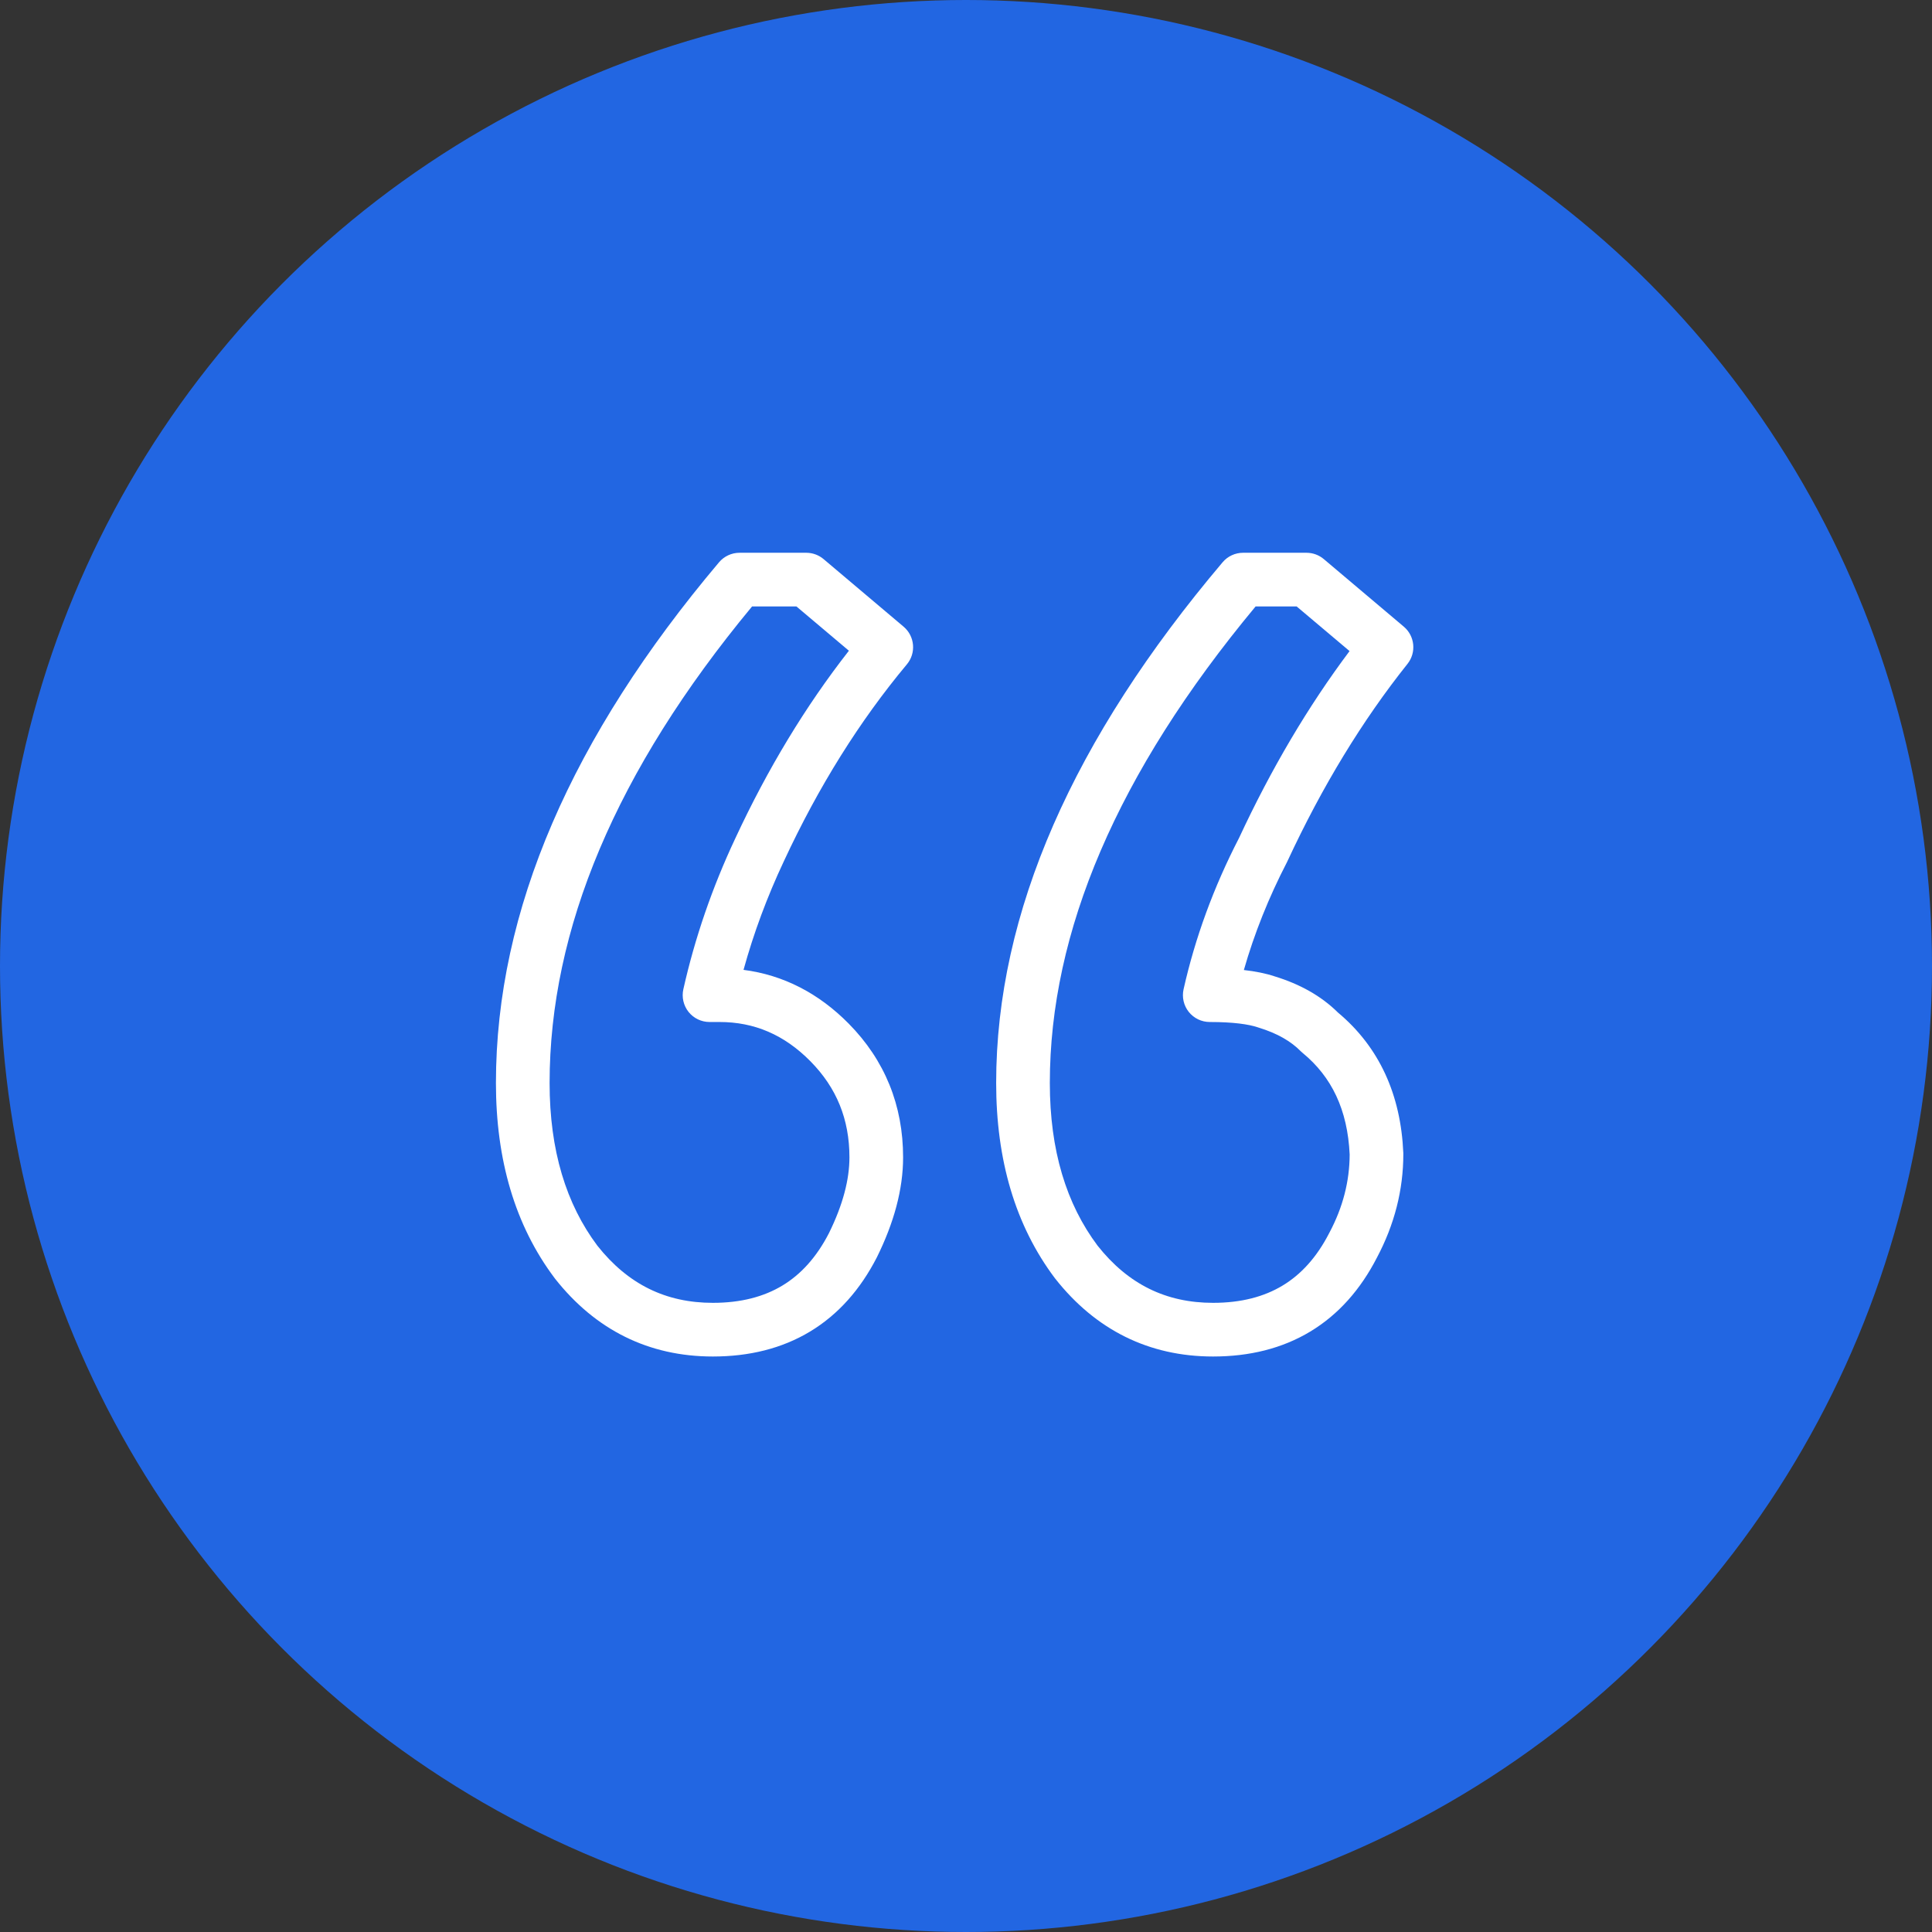
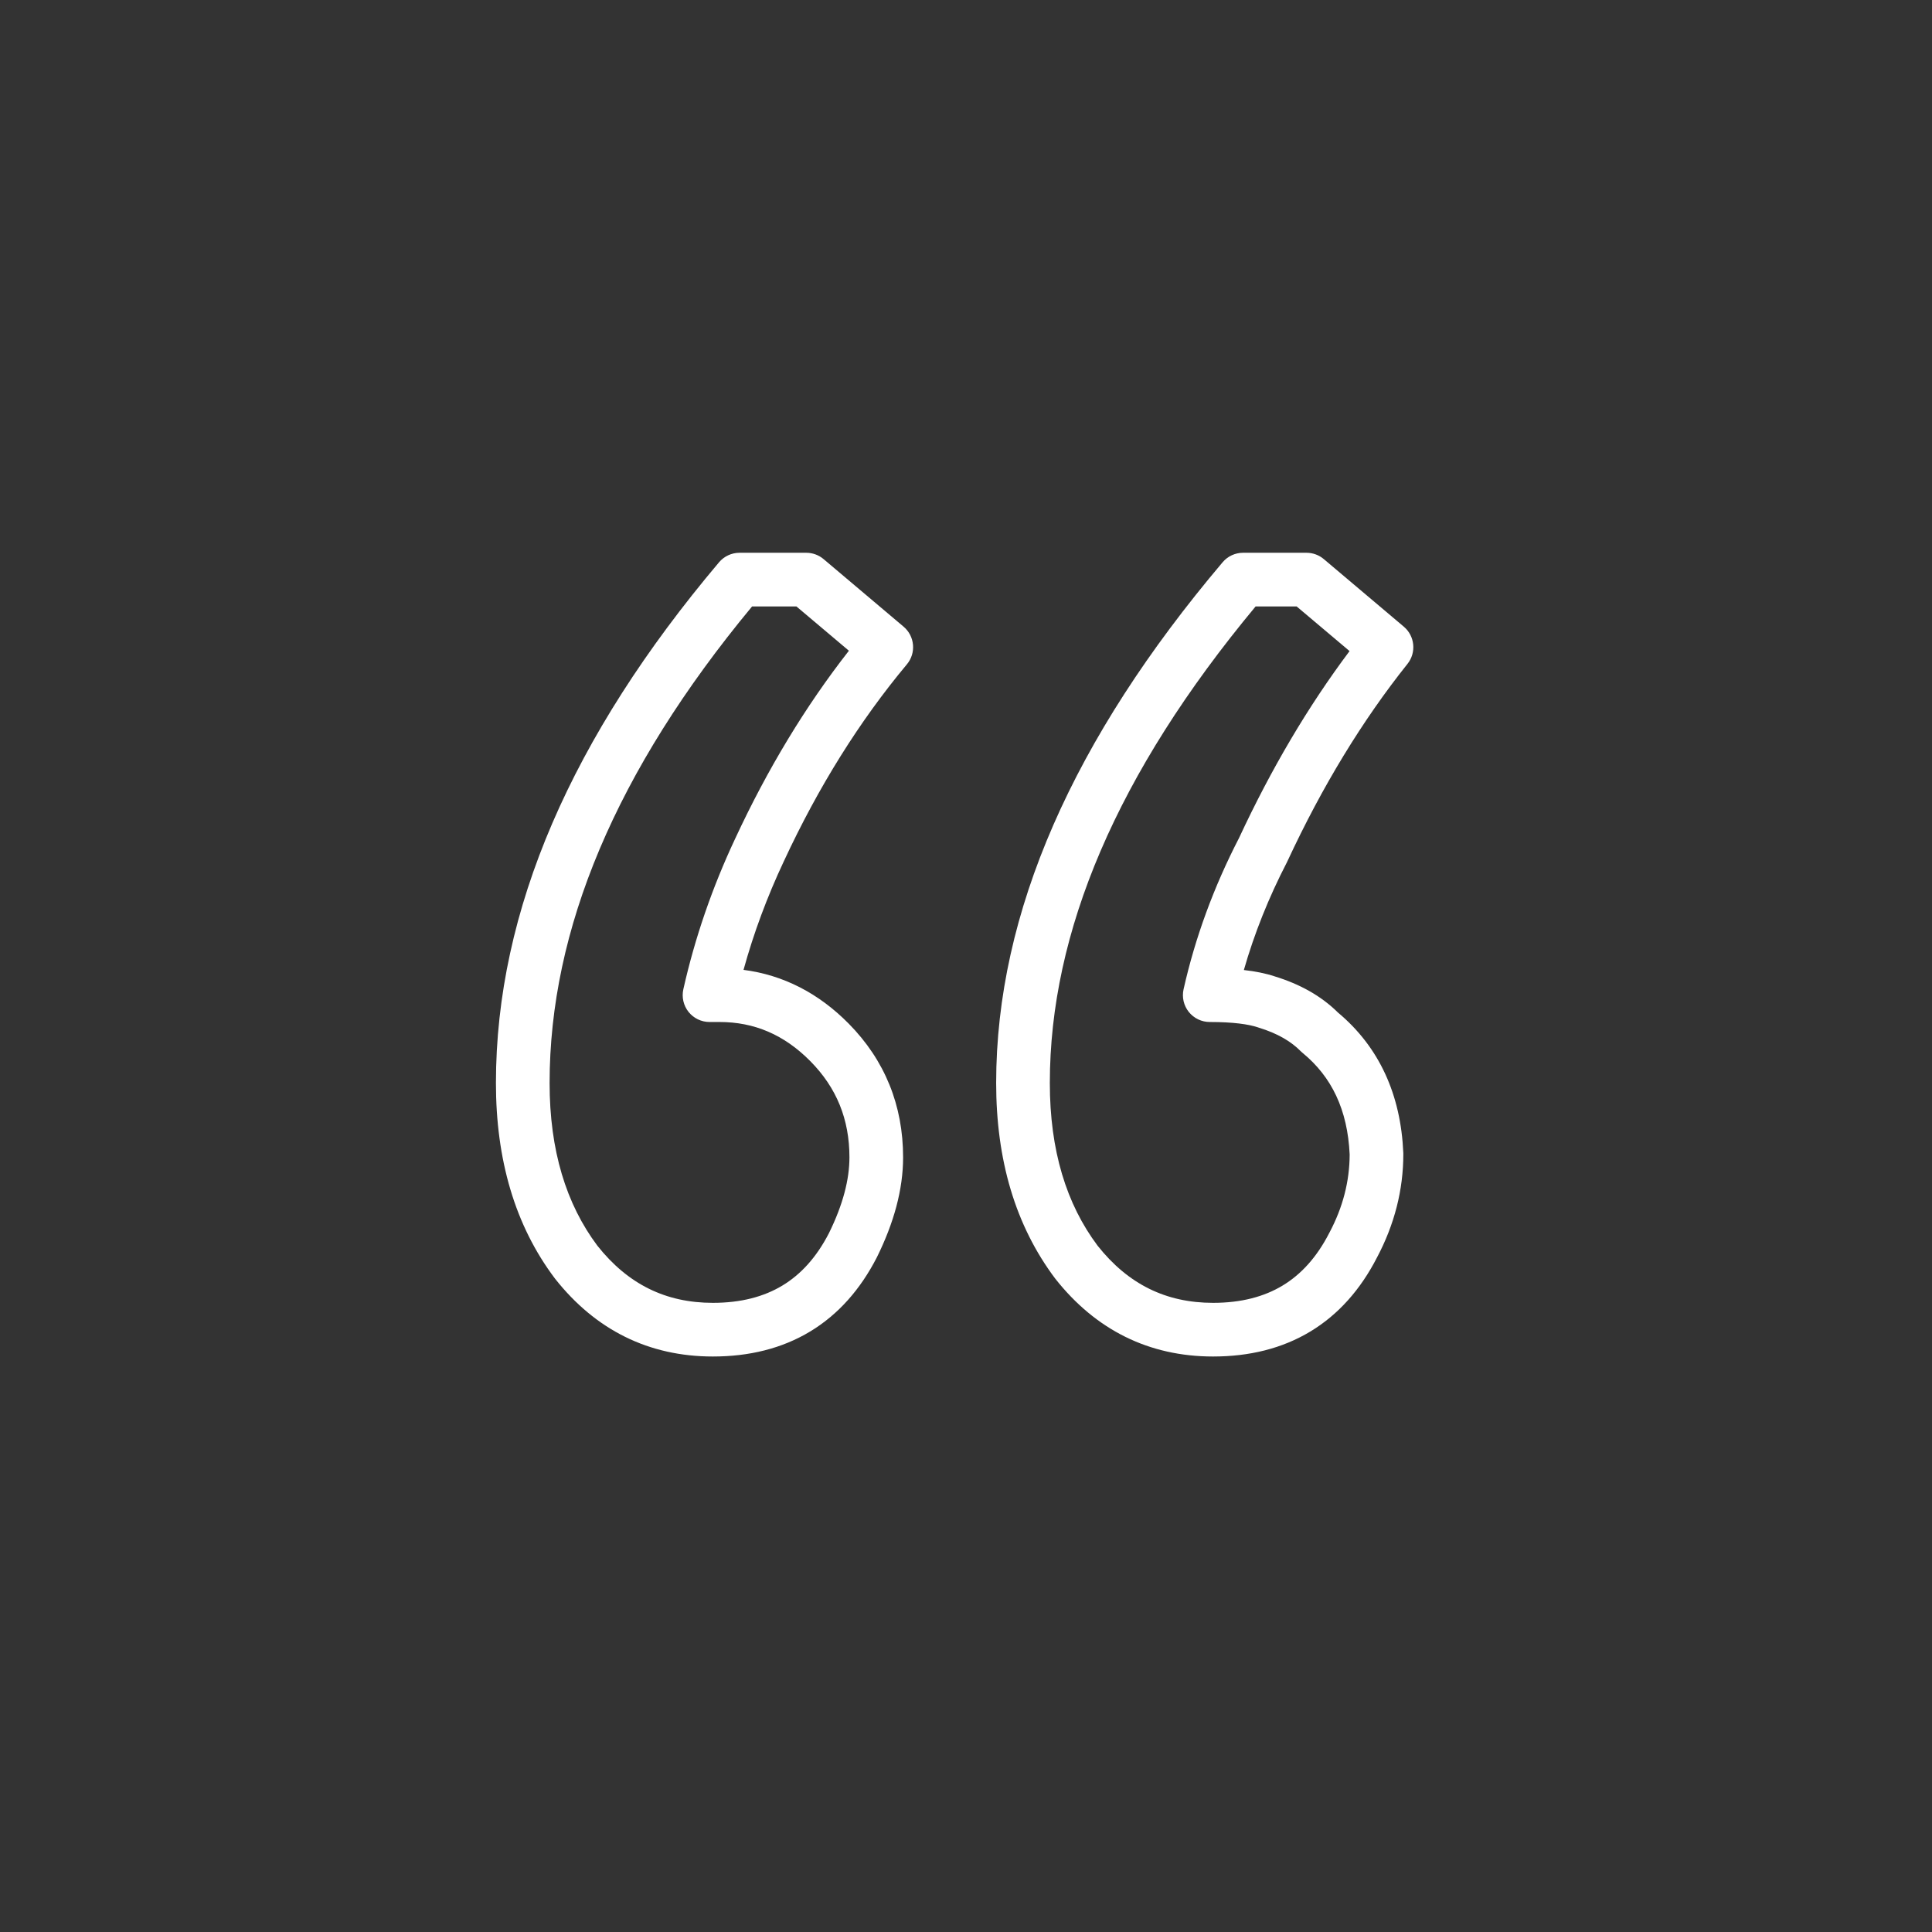
<svg xmlns="http://www.w3.org/2000/svg" width="72" height="72" viewBox="0 0 72 72" fill="none">
  <rect x="0" y="0" width="72" height="72" fill="#333333" stroke="none" />
-   <circle cx="36" cy="36" r="36" fill="#2266E2" />
-   <path fill-rule="evenodd" clip-rule="evenodd" d="M26.796 20.955C26.986 20.73 27.266 20.6 27.561 20.6H30.046C30.282 20.6 30.511 20.683 30.691 20.835L33.674 23.354C34.094 23.709 34.149 24.337 33.796 24.759C32.035 26.868 30.506 29.311 29.213 32.094L29.211 32.098C28.588 33.424 28.087 34.772 27.709 36.144C29.194 36.336 30.509 37.014 31.628 38.147C32.976 39.513 33.656 41.194 33.656 43.131C33.656 44.331 33.311 45.574 32.683 46.847L32.676 46.861C32.066 48.049 31.243 48.987 30.19 49.622C29.137 50.257 27.916 50.553 26.566 50.553C24.177 50.553 22.194 49.564 20.686 47.654L20.672 47.635C19.189 45.664 18.482 43.215 18.482 40.361C18.482 33.923 21.314 27.449 26.796 20.955ZM28.028 22.6C22.941 28.737 20.482 34.653 20.482 40.361C20.482 42.873 21.099 44.871 22.263 46.424C23.405 47.865 24.816 48.553 26.566 48.553C27.619 48.553 28.469 48.324 29.157 47.909C29.842 47.496 30.426 46.862 30.893 45.955C31.422 44.88 31.656 43.944 31.656 43.131C31.656 41.71 31.176 40.537 30.204 39.552C29.222 38.557 28.107 38.087 26.815 38.087H26.442C26.139 38.087 25.851 37.949 25.661 37.712C25.472 37.475 25.4 37.164 25.466 36.868C25.897 34.949 26.542 33.076 27.4 31.249C28.606 28.654 30.017 26.32 31.636 24.251L29.68 22.6H28.028ZM45.563 20.954C45.753 20.729 46.032 20.6 46.327 20.6H48.688C48.924 20.6 49.153 20.683 49.333 20.835L52.316 23.354C52.729 23.703 52.79 24.318 52.453 24.741C50.768 26.854 49.276 29.303 47.979 32.094C47.973 32.107 47.967 32.12 47.961 32.132C47.279 33.451 46.744 34.79 46.355 36.15C46.78 36.198 47.165 36.274 47.502 36.386C48.43 36.67 49.231 37.109 49.859 37.732C51.408 39.025 52.204 40.805 52.297 42.962C52.297 42.976 52.298 42.991 52.298 43.005C52.298 44.35 51.965 45.642 51.314 46.868C50.705 48.052 49.883 48.988 48.832 49.622C47.779 50.257 46.558 50.553 45.208 50.553C42.819 50.553 40.836 49.564 39.328 47.654L39.313 47.635C37.831 45.664 37.124 43.215 37.124 40.361C37.124 34.001 40.003 27.526 45.563 20.954ZM46.793 22.6C41.618 28.824 39.124 34.739 39.124 40.361C39.124 42.873 39.74 44.871 40.905 46.424C42.047 47.865 43.458 48.553 45.208 48.553C46.261 48.553 47.111 48.324 47.799 47.909C48.485 47.495 49.071 46.859 49.538 45.948L49.545 45.935C50.048 44.988 50.294 44.022 50.298 43.026C50.221 41.351 49.623 40.127 48.55 39.244C48.523 39.222 48.498 39.199 48.473 39.175C48.117 38.813 47.61 38.51 46.906 38.296C46.896 38.293 46.886 38.29 46.877 38.286C46.532 38.17 45.954 38.087 45.084 38.087C44.78 38.087 44.493 37.949 44.303 37.712C44.113 37.475 44.042 37.164 44.108 36.868C44.541 34.941 45.23 33.062 46.174 31.232C47.375 28.65 48.748 26.325 50.294 24.264L48.322 22.6H46.793Z" fill="white" />
+   <path fill-rule="evenodd" clip-rule="evenodd" d="M26.796 20.955C26.986 20.73 27.266 20.6 27.561 20.6H30.046C30.282 20.6 30.511 20.683 30.691 20.835L33.674 23.354C34.094 23.709 34.149 24.337 33.796 24.759C32.035 26.868 30.506 29.311 29.213 32.094L29.211 32.098C28.588 33.424 28.087 34.772 27.709 36.144C29.194 36.336 30.509 37.014 31.628 38.147C32.976 39.513 33.656 41.194 33.656 43.131C33.656 44.331 33.311 45.574 32.683 46.847L32.676 46.861C32.066 48.049 31.243 48.987 30.19 49.622C29.137 50.257 27.916 50.553 26.566 50.553C24.177 50.553 22.194 49.564 20.686 47.654L20.672 47.635C19.189 45.664 18.482 43.215 18.482 40.361C18.482 33.923 21.314 27.449 26.796 20.955ZM28.028 22.6C22.941 28.737 20.482 34.653 20.482 40.361C20.482 42.873 21.099 44.871 22.263 46.424C23.405 47.865 24.816 48.553 26.566 48.553C27.619 48.553 28.469 48.324 29.157 47.909C29.842 47.496 30.426 46.862 30.893 45.955C31.422 44.88 31.656 43.944 31.656 43.131C31.656 41.71 31.176 40.537 30.204 39.552C29.222 38.557 28.107 38.087 26.815 38.087H26.442C26.139 38.087 25.851 37.949 25.661 37.712C25.472 37.475 25.4 37.164 25.466 36.868C25.897 34.949 26.542 33.076 27.4 31.249C28.606 28.654 30.017 26.32 31.636 24.251L29.68 22.6H28.028ZM45.563 20.954C45.753 20.729 46.032 20.6 46.327 20.6H48.688C48.924 20.6 49.153 20.683 49.333 20.835L52.316 23.354C52.729 23.703 52.79 24.318 52.453 24.741C50.768 26.854 49.276 29.303 47.979 32.094C47.973 32.107 47.967 32.12 47.961 32.132C47.279 33.451 46.744 34.79 46.355 36.15C46.78 36.198 47.165 36.274 47.502 36.386C48.43 36.67 49.231 37.109 49.859 37.732C51.408 39.025 52.204 40.805 52.297 42.962C52.297 42.976 52.298 42.991 52.298 43.005C52.298 44.35 51.965 45.642 51.314 46.868C50.705 48.052 49.883 48.988 48.832 49.622C47.779 50.257 46.558 50.553 45.208 50.553C42.819 50.553 40.836 49.564 39.328 47.654C37.831 45.664 37.124 43.215 37.124 40.361C37.124 34.001 40.003 27.526 45.563 20.954ZM46.793 22.6C41.618 28.824 39.124 34.739 39.124 40.361C39.124 42.873 39.74 44.871 40.905 46.424C42.047 47.865 43.458 48.553 45.208 48.553C46.261 48.553 47.111 48.324 47.799 47.909C48.485 47.495 49.071 46.859 49.538 45.948L49.545 45.935C50.048 44.988 50.294 44.022 50.298 43.026C50.221 41.351 49.623 40.127 48.55 39.244C48.523 39.222 48.498 39.199 48.473 39.175C48.117 38.813 47.61 38.51 46.906 38.296C46.896 38.293 46.886 38.29 46.877 38.286C46.532 38.17 45.954 38.087 45.084 38.087C44.78 38.087 44.493 37.949 44.303 37.712C44.113 37.475 44.042 37.164 44.108 36.868C44.541 34.941 45.23 33.062 46.174 31.232C47.375 28.65 48.748 26.325 50.294 24.264L48.322 22.6H46.793Z" fill="white" />
</svg>